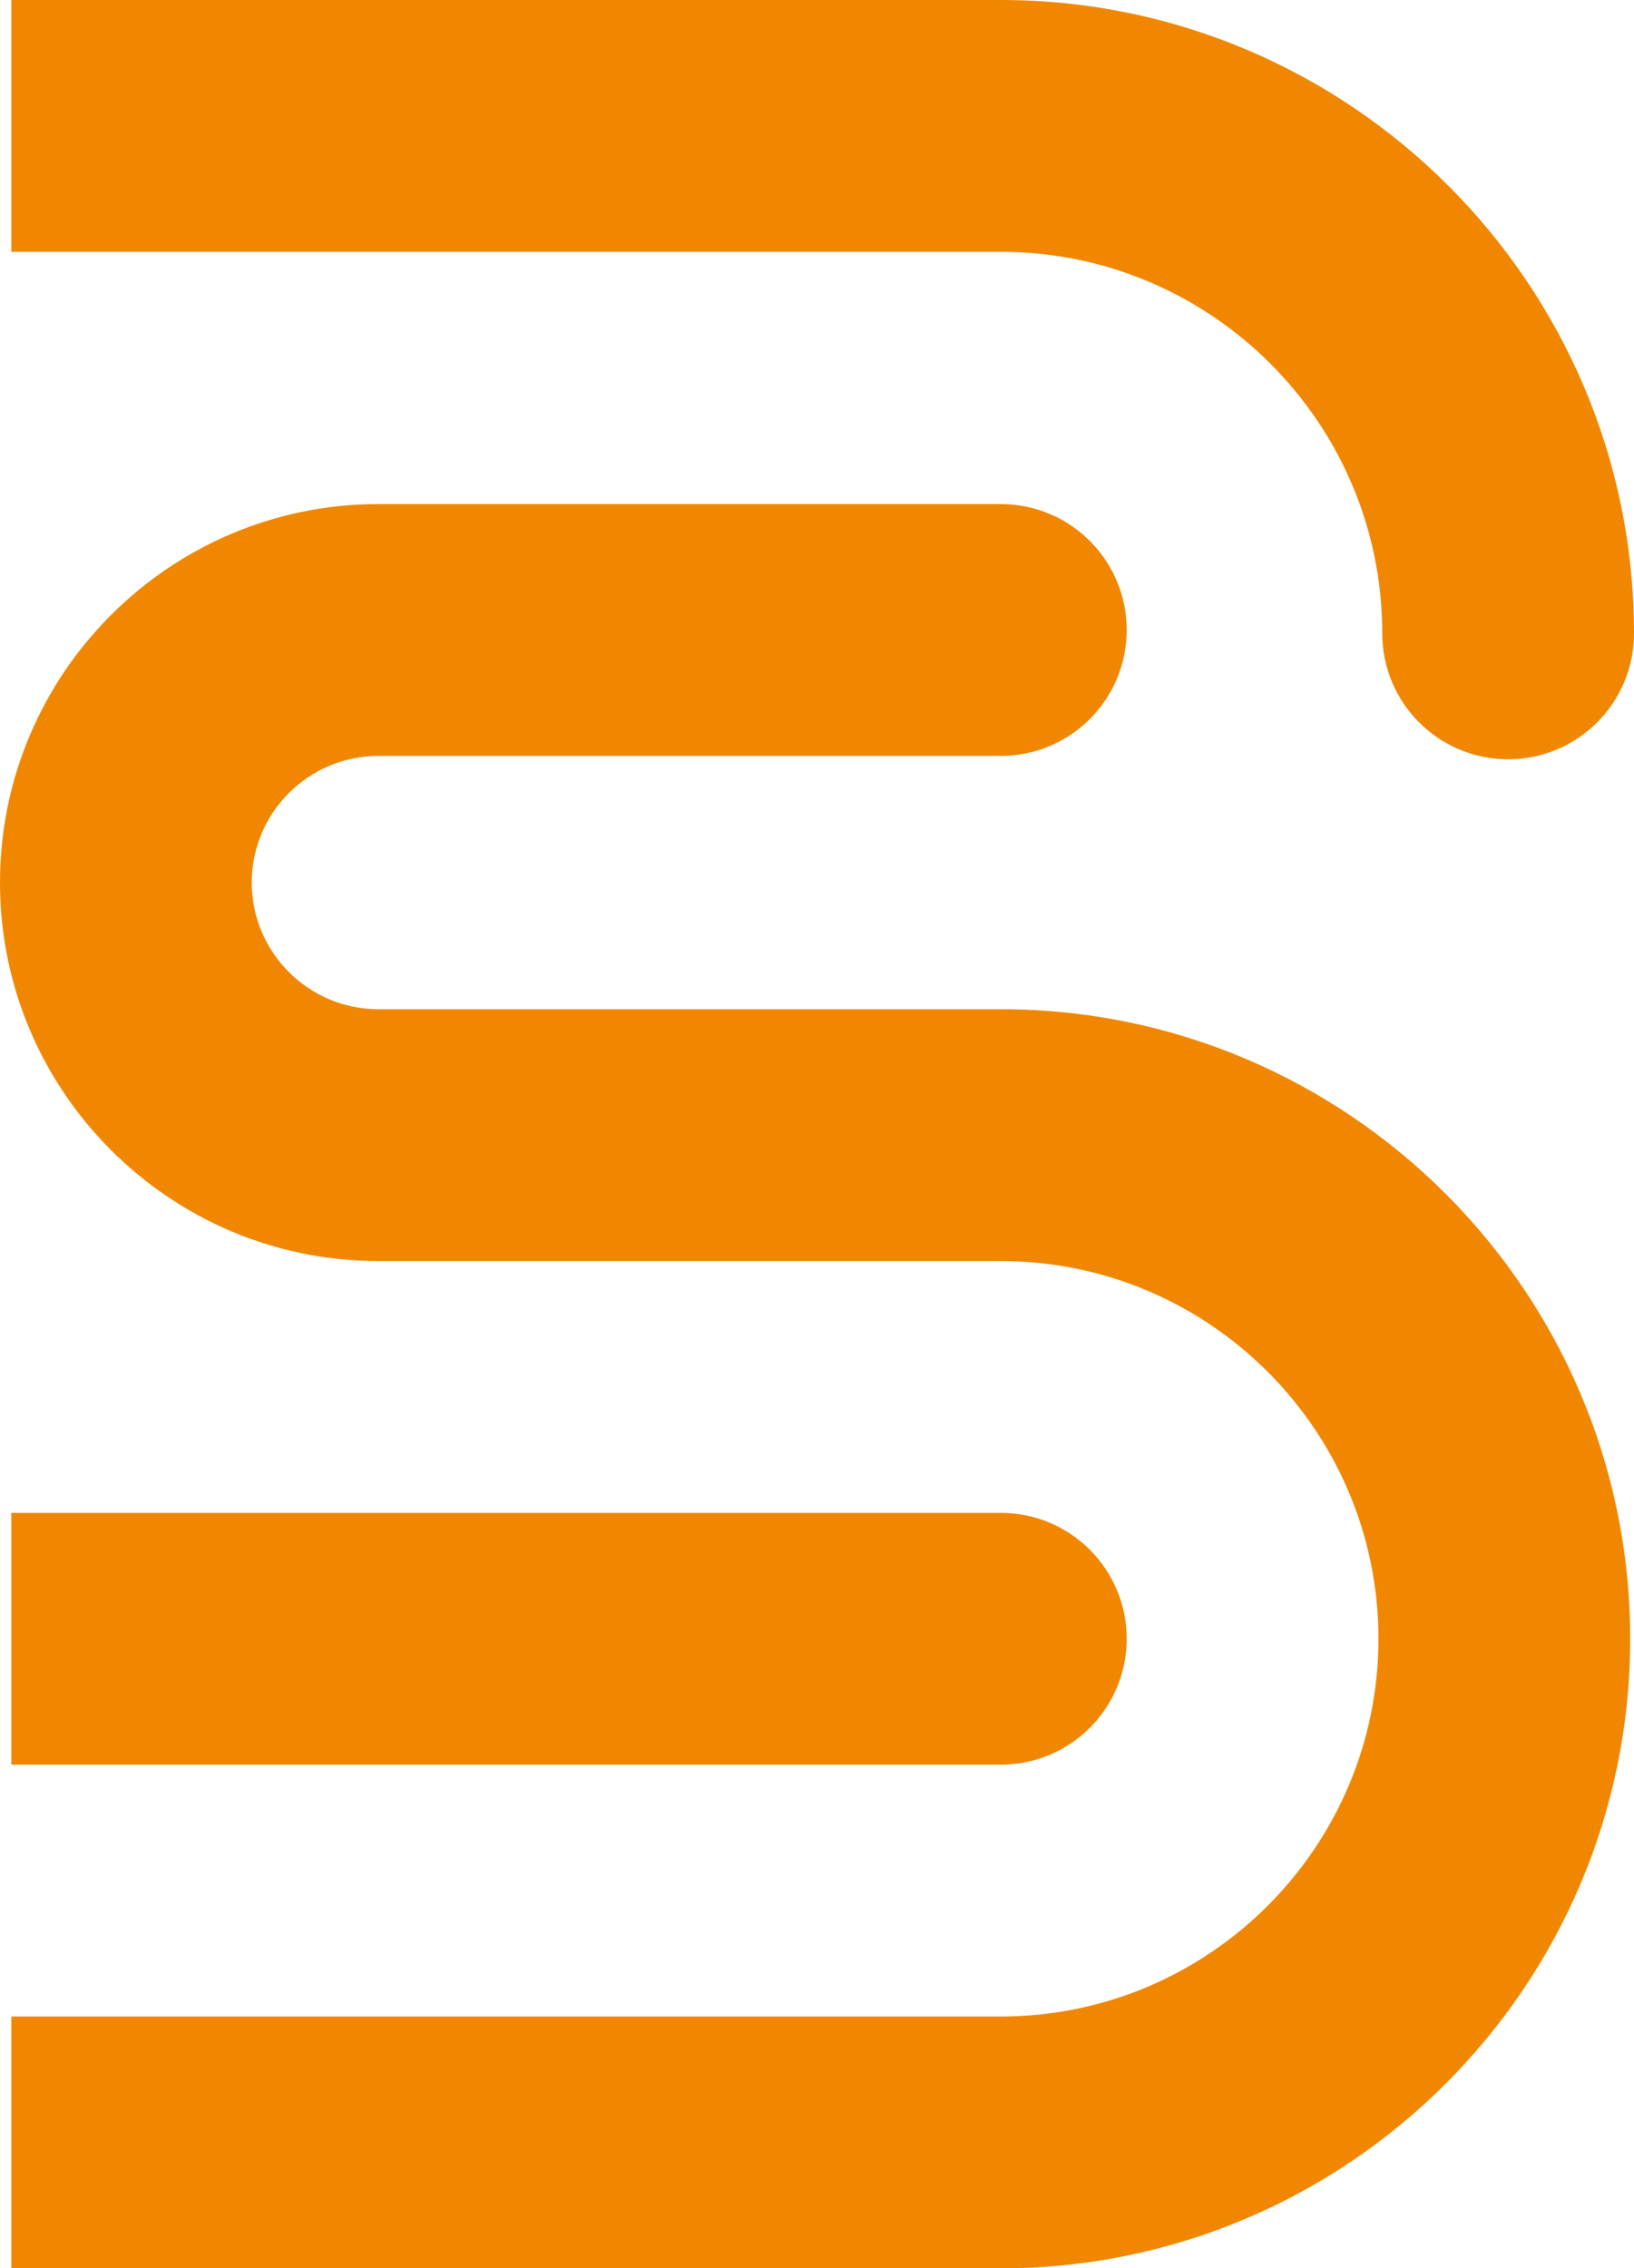
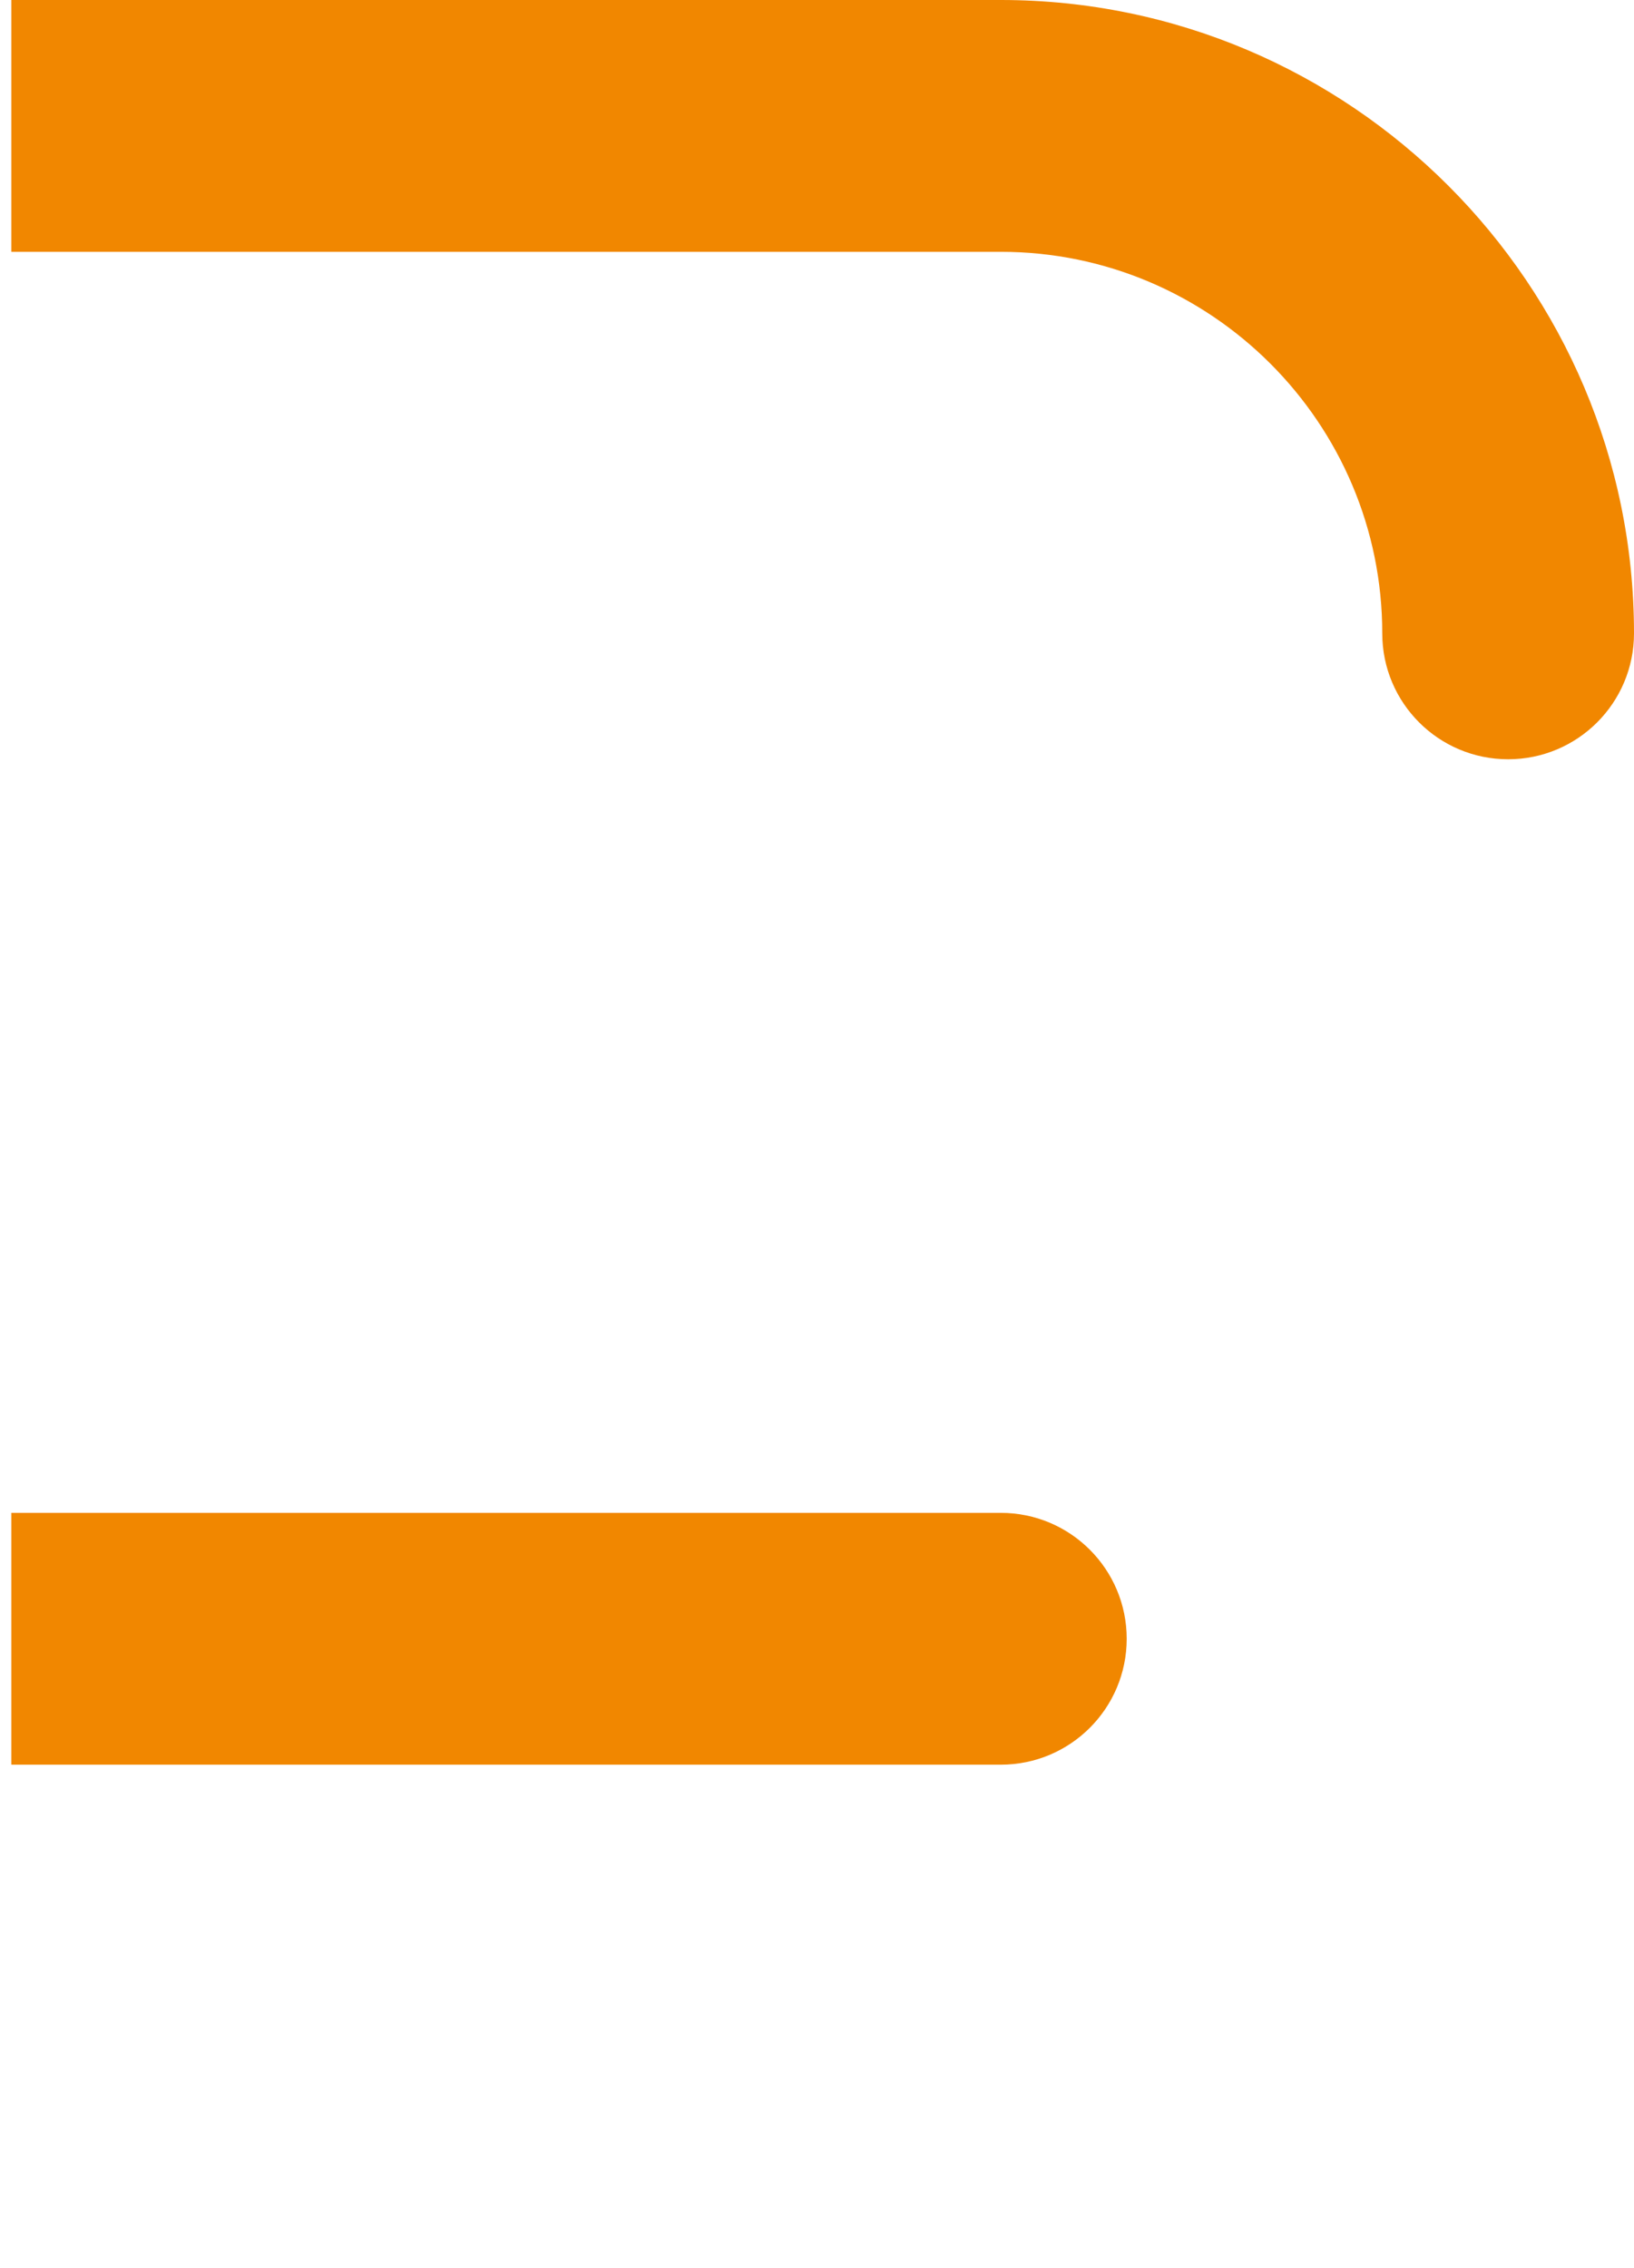
<svg xmlns="http://www.w3.org/2000/svg" id="uuid-9619e267-3cab-43c7-9d30-d5f65b1b9de8" data-name="Laag 1" viewBox="0 0 368.93 512">
  <defs>
    <style>      .uuid-d73b3874-da03-41f2-b1c5-f298e8046e4d {        fill: #f18700;      }    </style>
  </defs>
  <path class="uuid-d73b3874-da03-41f2-b1c5-f298e8046e4d" d="M2.56,341.48h223.41c15.7,0,28.42,12.72,28.42,28.42s-12.72,28.42-28.42,28.42H2.56v-56.84Z" />
-   <path class="uuid-d73b3874-da03-41f2-b1c5-f298e8046e4d" d="M2.56,455.16h223.41c47.01,0,85.26-38.25,85.26-85.26s-38.25-85.26-85.26-85.26H85.43C38.33,284.64,0,246.32,0,199.21s38.33-85.43,85.43-85.43h140.54c15.7,0,28.42,12.72,28.42,28.42s-12.72,28.42-28.42,28.42H85.43c-15.77,0-28.59,12.83-28.59,28.59s12.83,28.59,28.59,28.59h140.54c78.35,0,142.1,63.74,142.1,142.1s-63.75,142.1-142.1,142.1H2.56v-56.84Z" />
  <path class="uuid-d73b3874-da03-41f2-b1c5-f298e8046e4d" d="M2.56,0h223.41c78.83,0,142.96,64.13,142.96,142.96,0,15.7-12.72,28.42-28.42,28.42s-28.42-12.72-28.42-28.42c0-47.49-38.63-86.12-86.12-86.12H2.56V0Z" />
</svg>